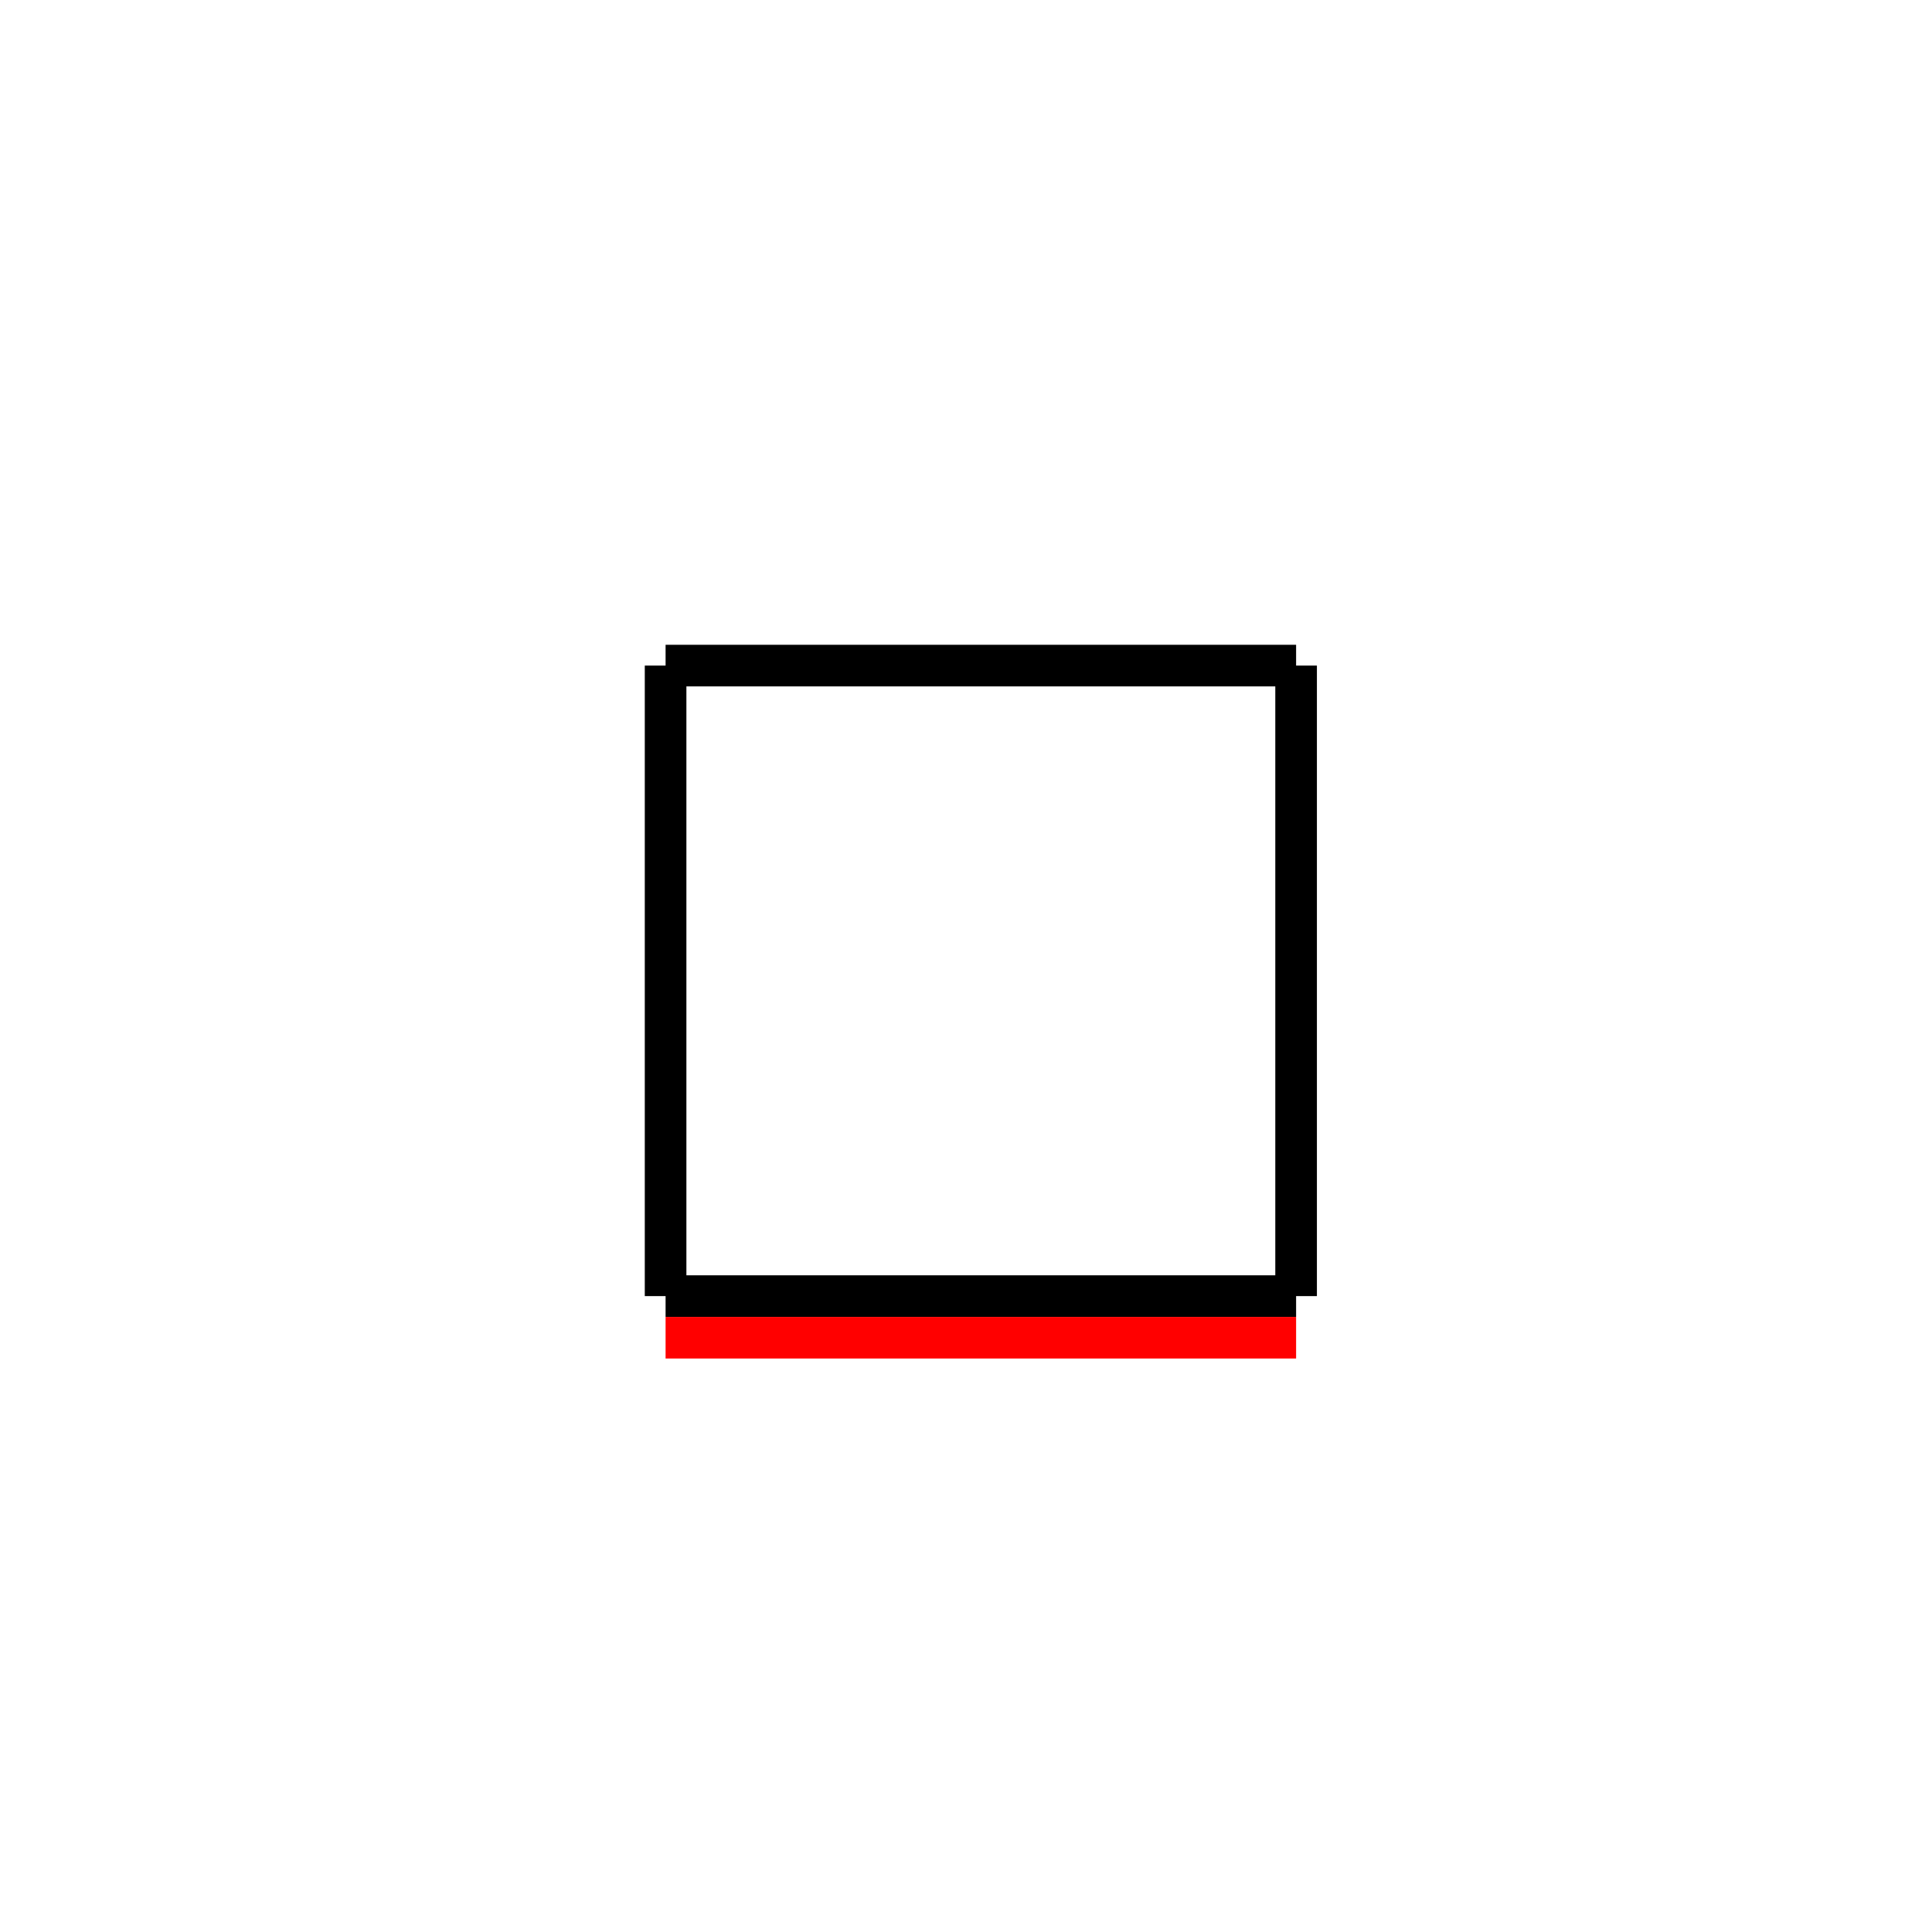
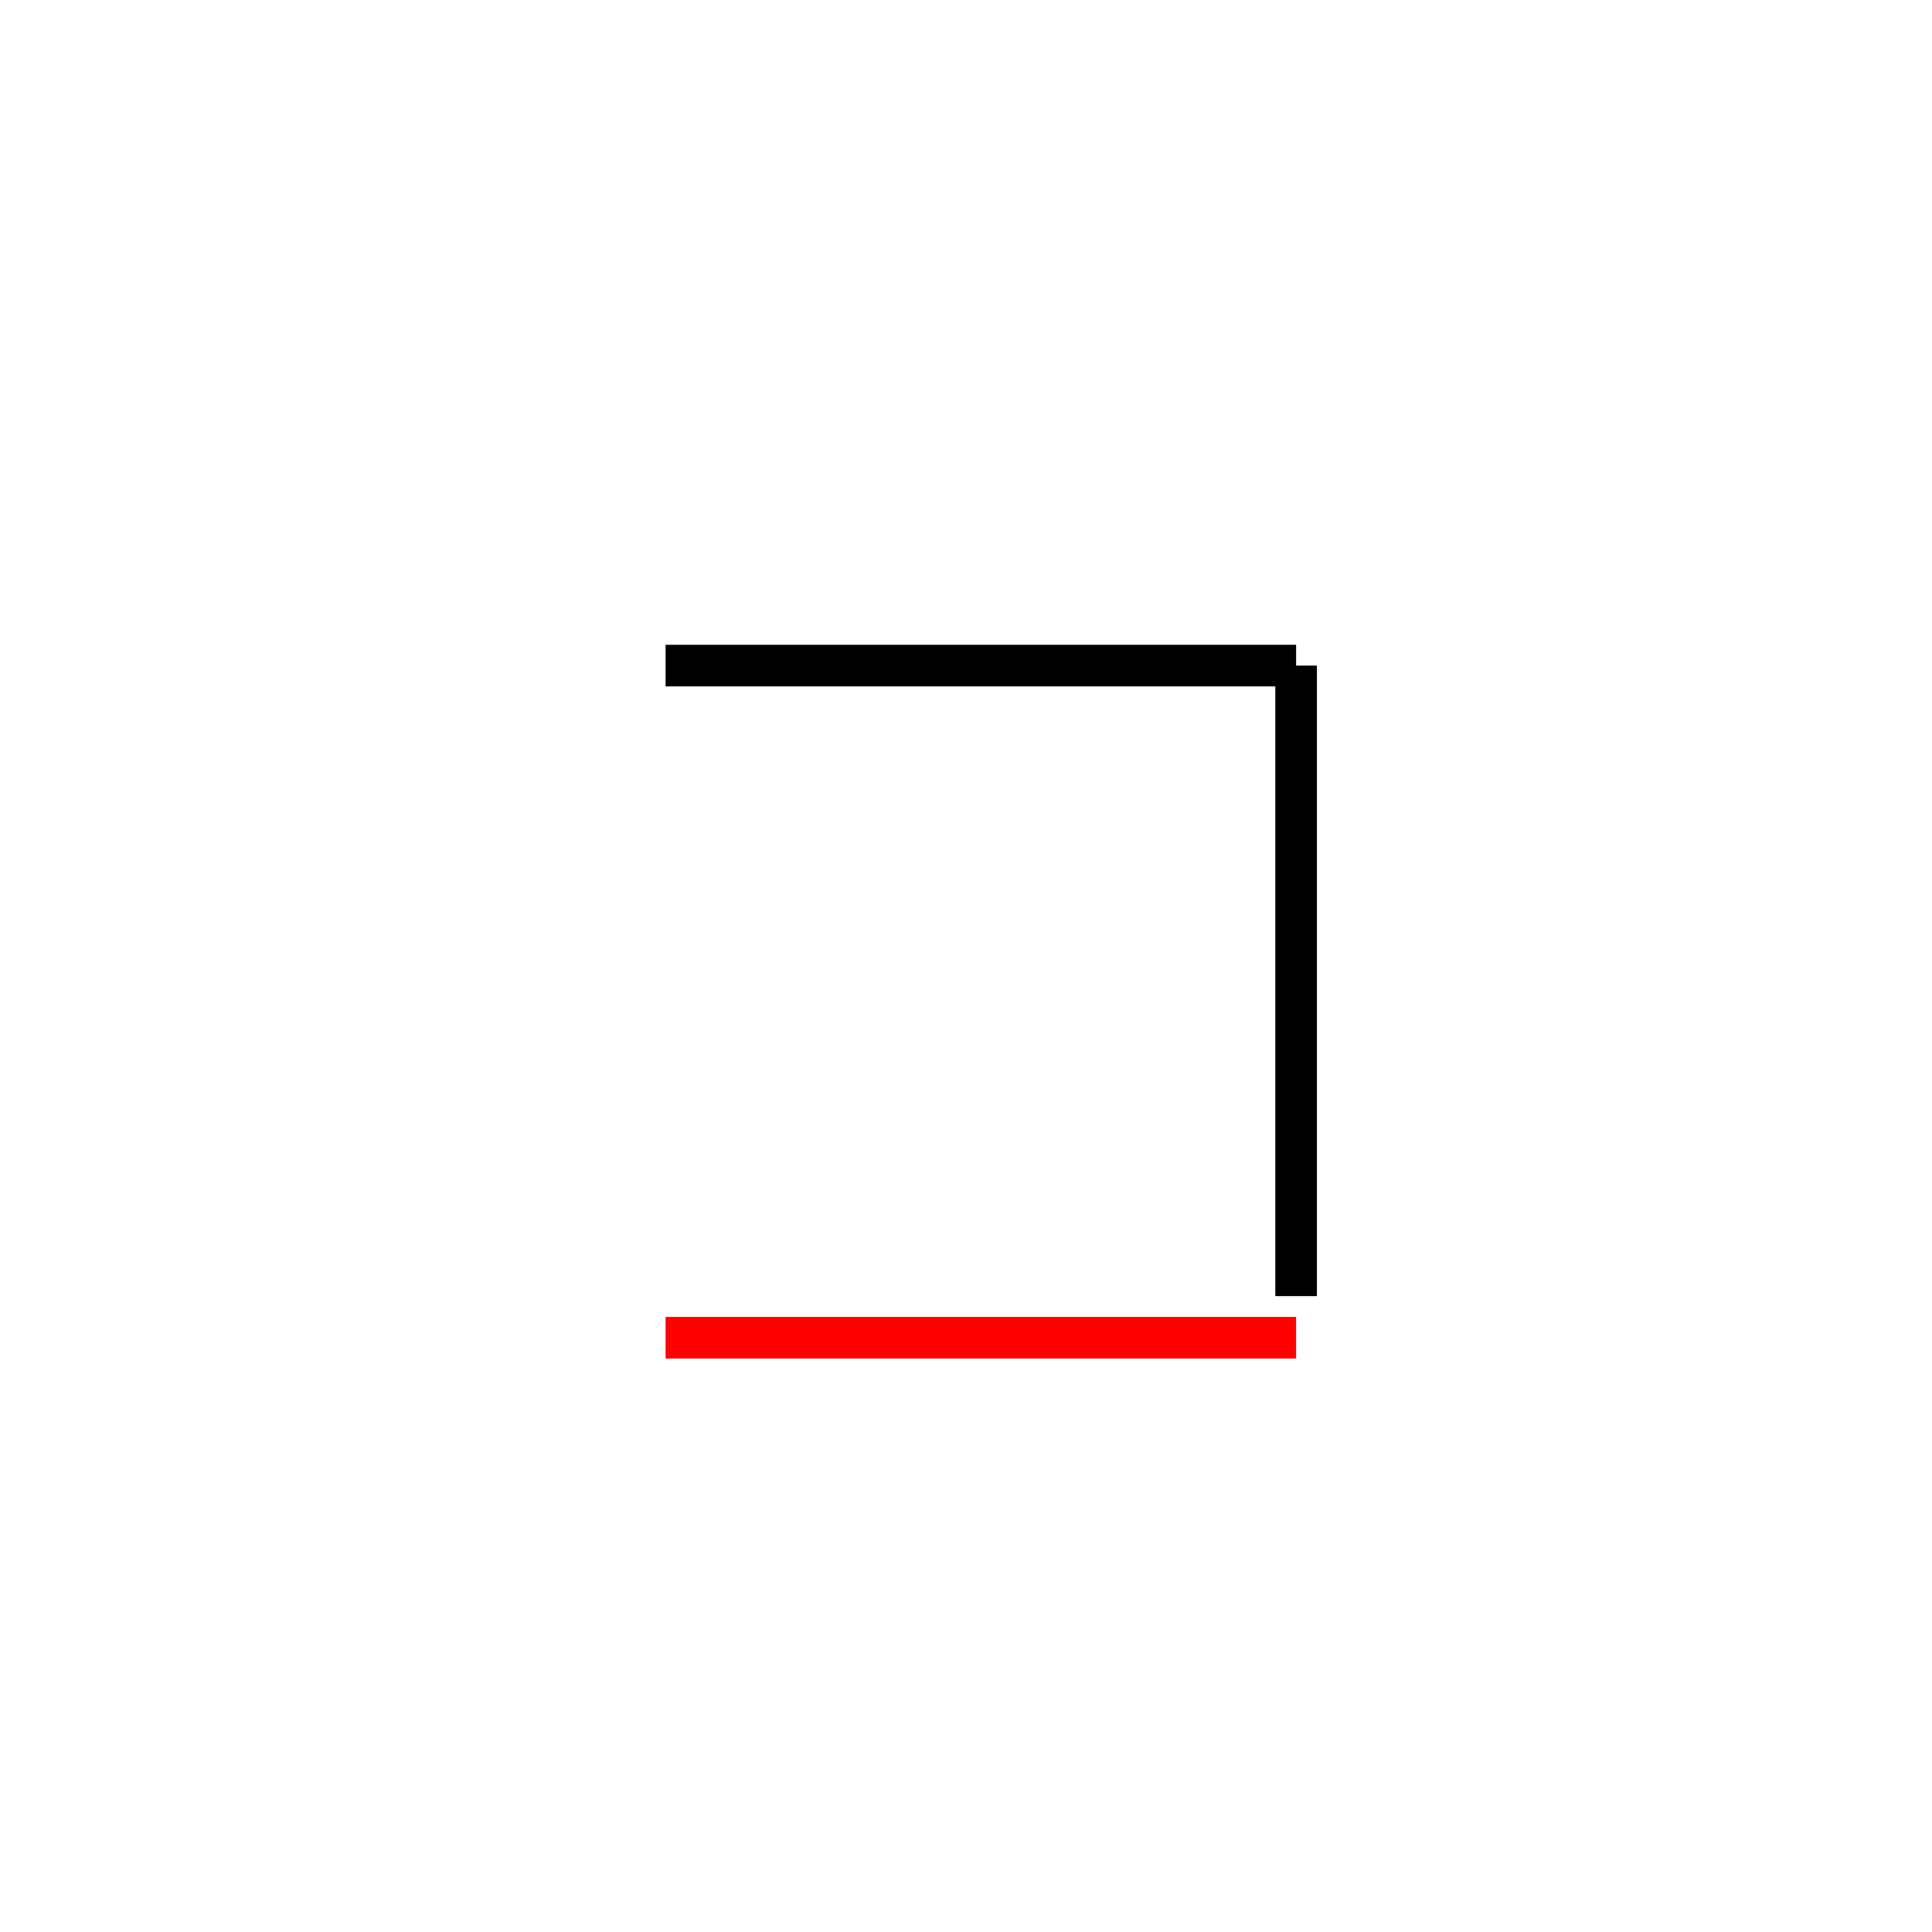
<svg xmlns="http://www.w3.org/2000/svg" viewBox="0 0 65 65" preserveAspectRatio="xMidYMid">
  <style type="text/css"> 
* { stroke: rgb(192,0,192); fill: none; stroke-width: 1.4; }
text { stroke: rgb(192,0,192); fill: rgb(192,0,192); text-anchor: middle; font-family: serif; font-size: 10pt; font-weight: lighter; stroke-width: 0.4; } 
</style>
  <defs>
    <clipPath id="fog">
      <rect x="0" y="0" width="65" height="65" />
    </clipPath>
  </defs>
  <g style="clip-path: url(#fog);">
-     <line x1="22.393" y1="43.606" x2="22.393" y2="22.393" style="stroke: rgb(0,0,0);" />
    <line x1="43.606" y1="22.393" x2="43.606" y2="43.606" style="stroke: rgb(0,0,0);" />
-     <line x1="43.606" y1="43.606" x2="22.393" y2="43.606" style="stroke: rgb(0,0,0);" />
    <line x1="22.393" y1="22.393" x2="43.606" y2="22.393" style="stroke: rgb(0,0,0);" />
    <line x1="43.606" y1="45.006" x2="22.393" y2="45.006" style="stroke: rgb(255,0,0);" />
  </g>
</svg>